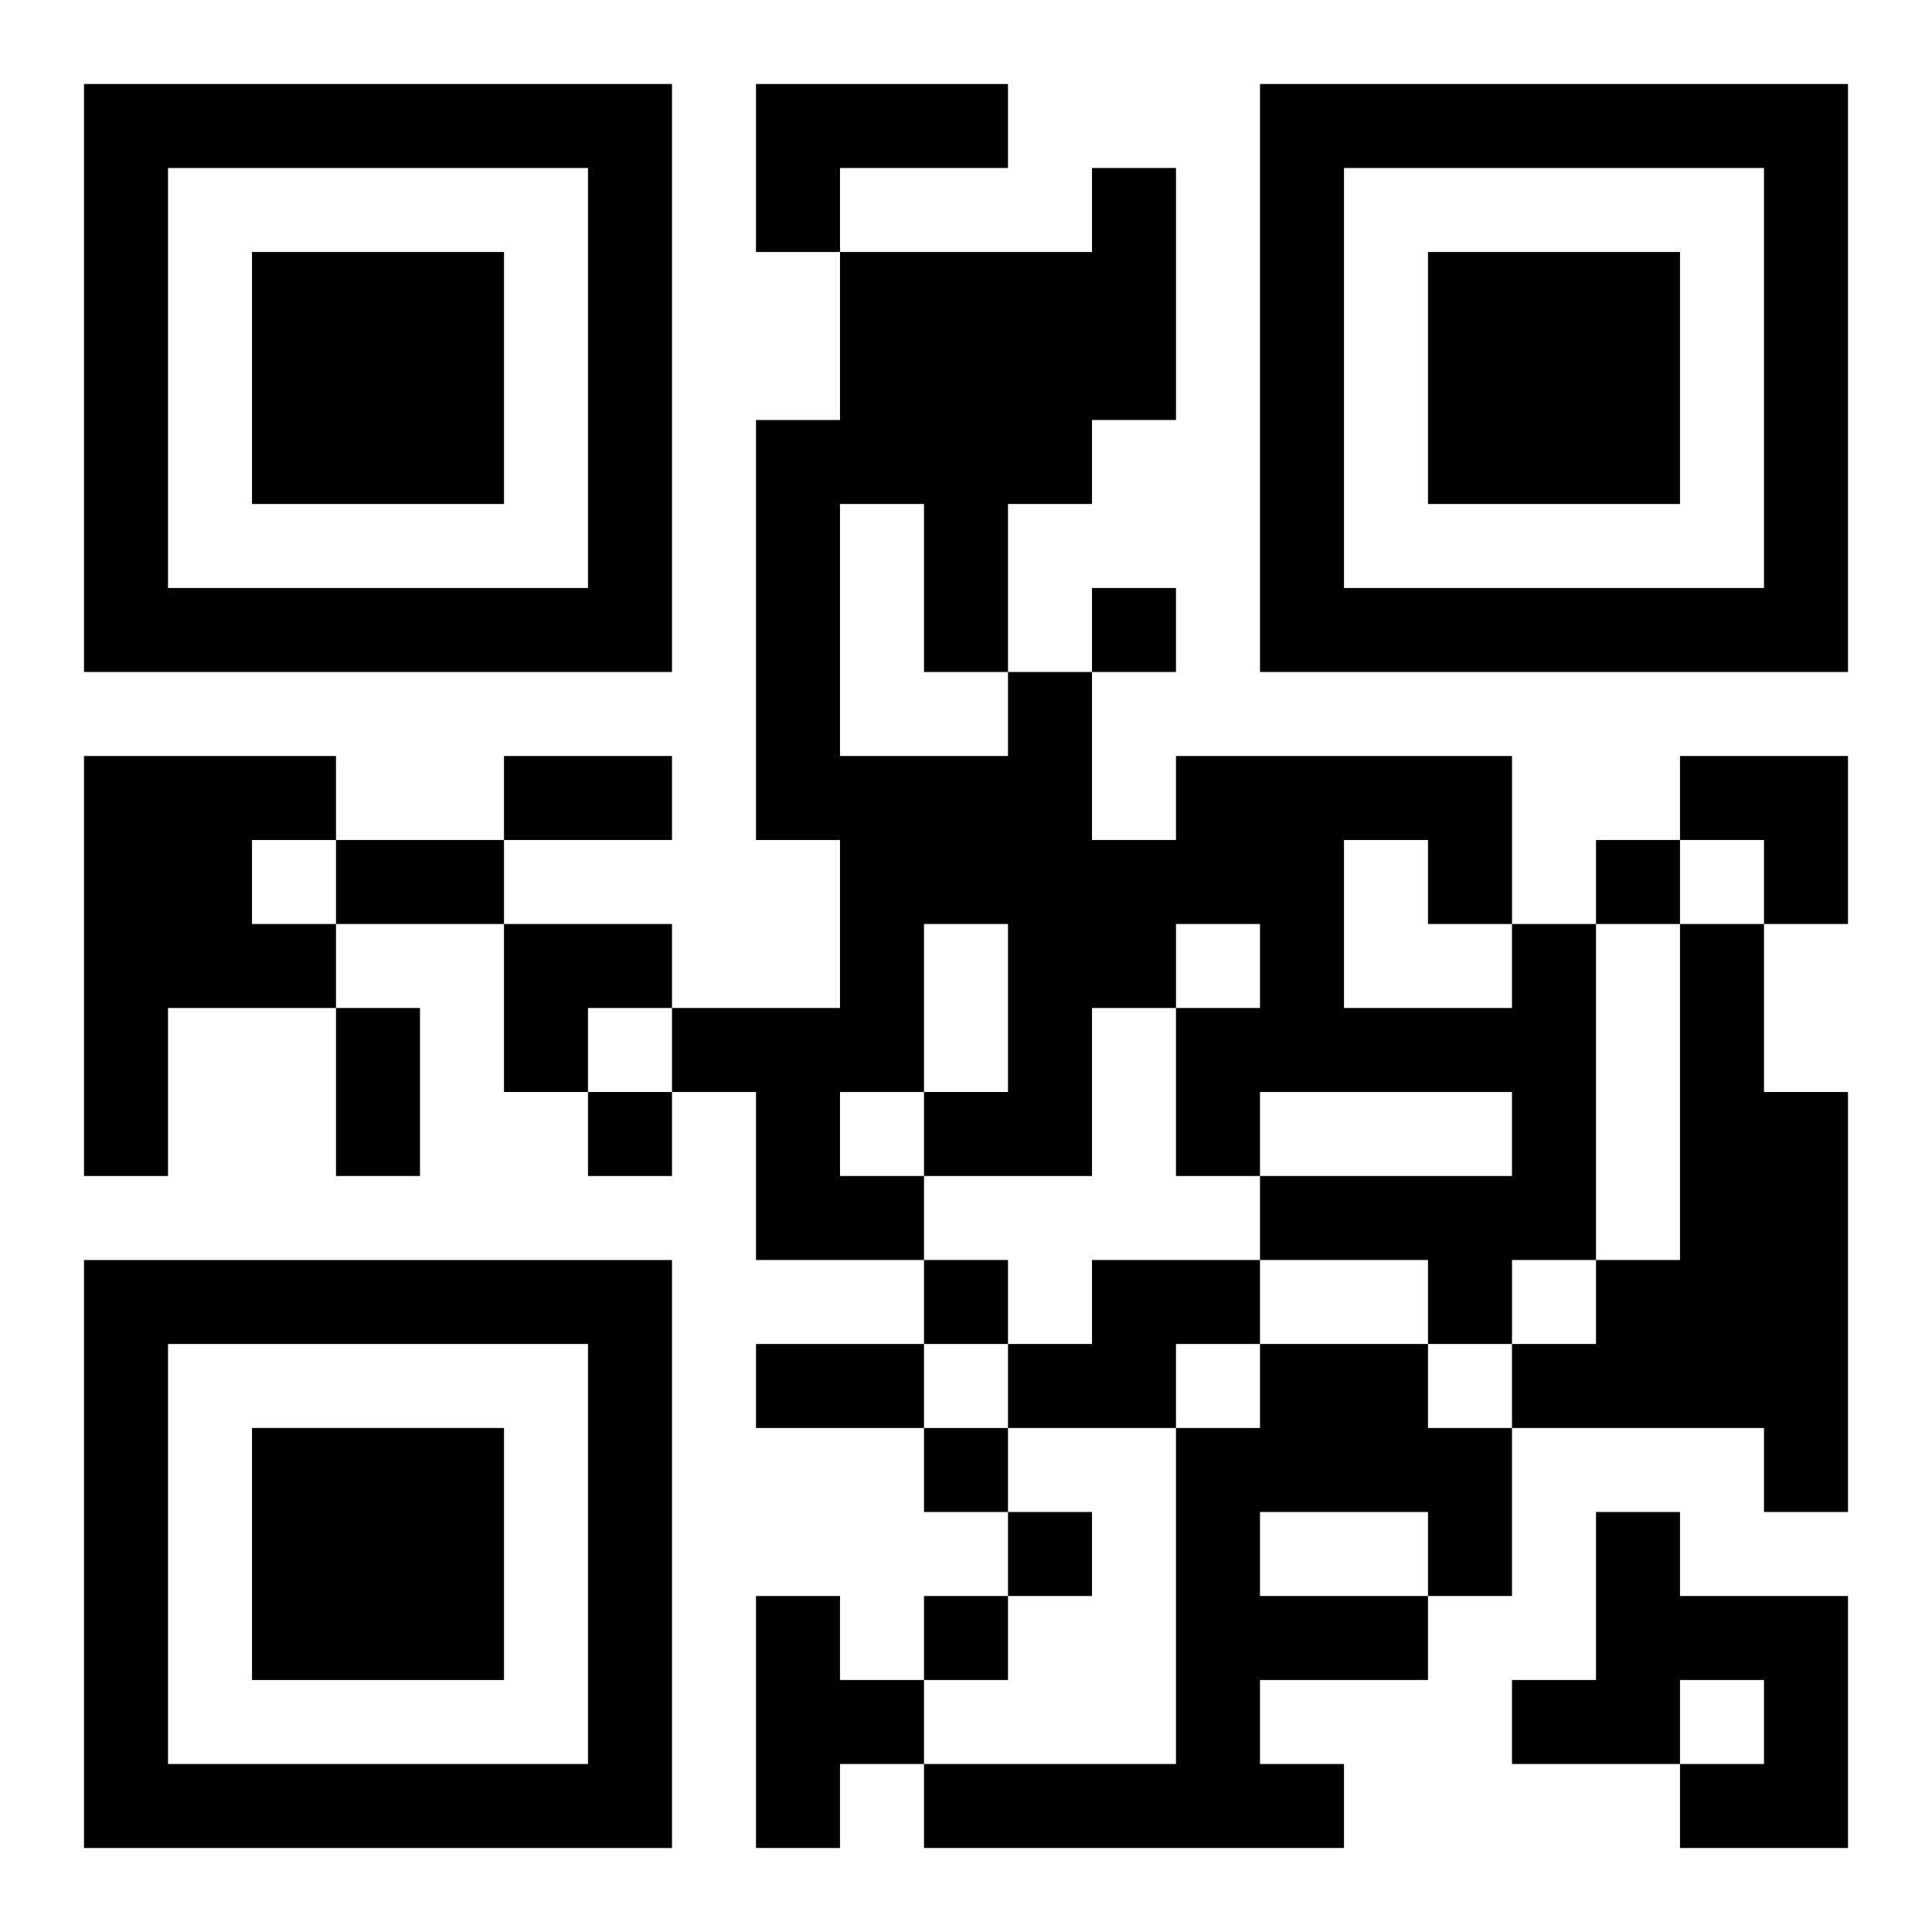
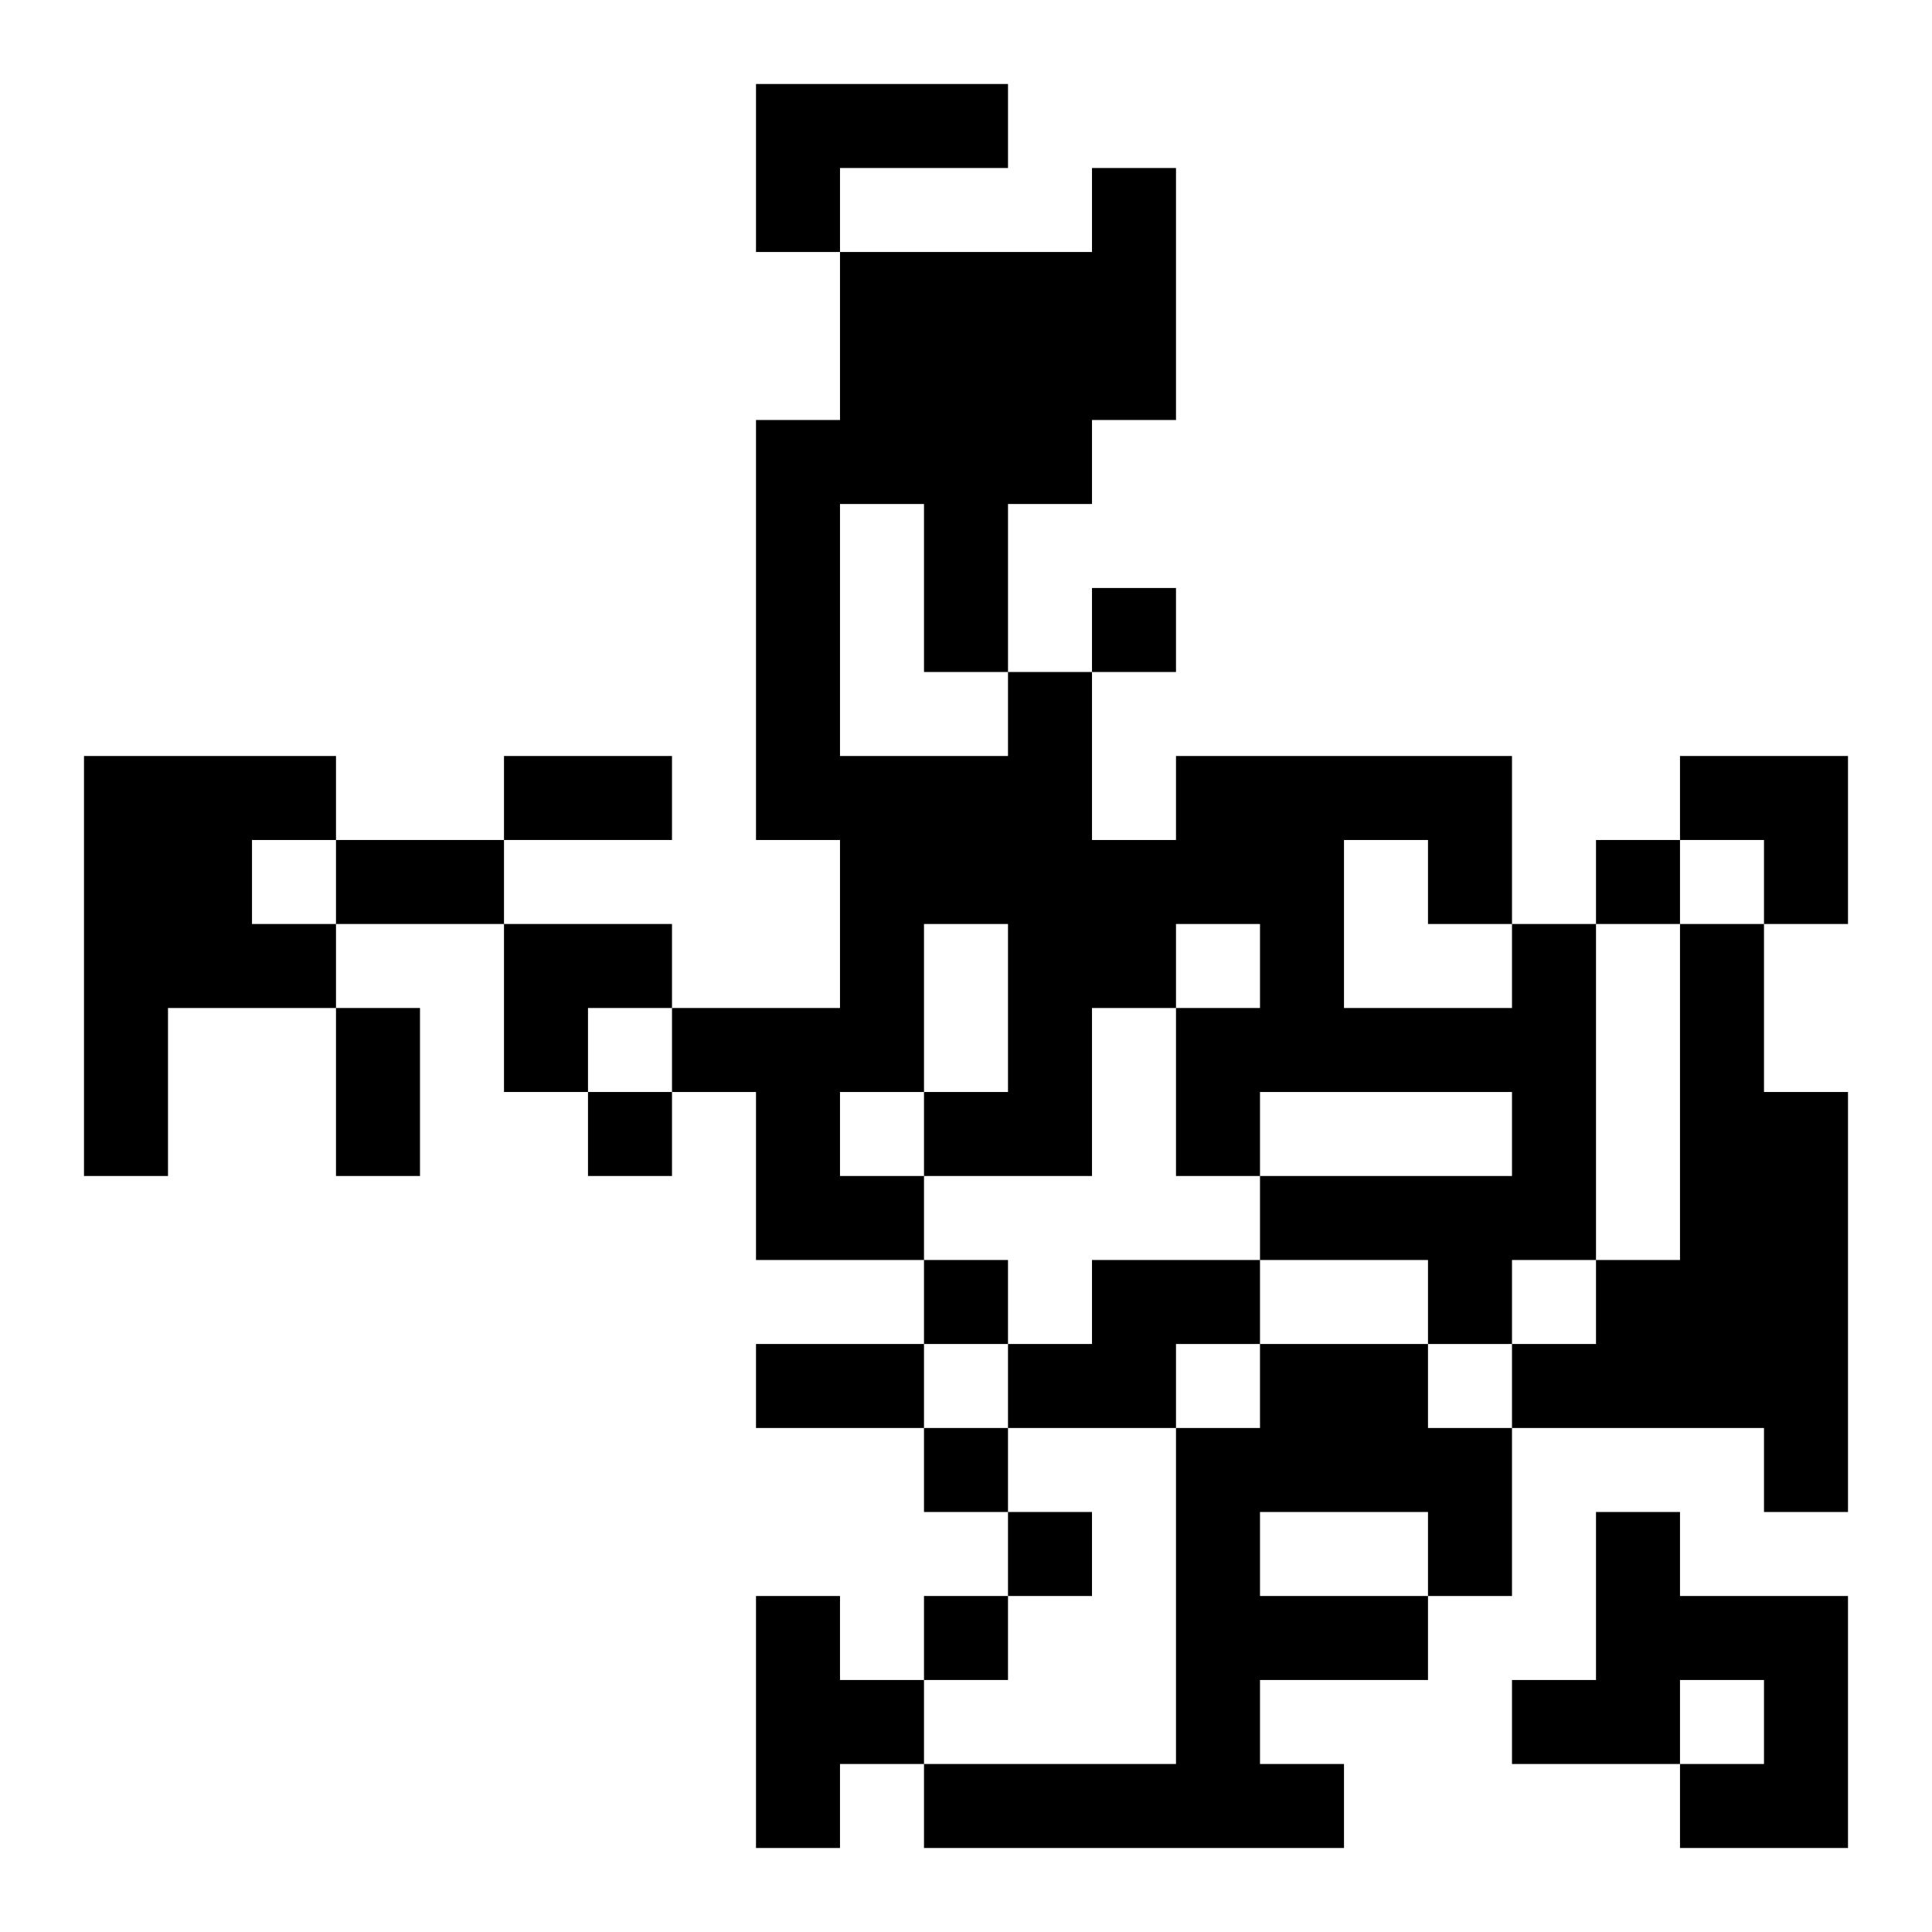
<svg xmlns="http://www.w3.org/2000/svg" xmlns:xlink="http://www.w3.org/1999/xlink" width="250" height="250" baseProfile="full" version="1.1" viewBox="-1 -1 23 23">
  <symbol id="a">
-     <path d="m0 7v7h7v-7h-7zm1 1h5v5h-5v-5zm1 1v3h3v-3h-3z" />
-   </symbol>
+     </symbol>
  <use y="-7" xlink:href="#a" />
  <use y="7" xlink:href="#a" />
  <use x="14" y="-7" xlink:href="#a" />
  <path d="m8 0h3v1h-2v1h-1v-2m-8 8h3v1h-1v1h1v1h-2v2h-1v-5m17 2h1v4h-1v1h-1v-1h-2v-1h3v-1h-3v1h-1v-2h1v-1h-1v1h-1v2h-2v1h-2v-2h-1v-1h2v-2h-1v-5h1v-2h3v-1h1v3h-1v1h-1v2h1v2h1v-1h4v2m-2-1v2h2v-1h-1v-1h-1m-6-4v3h2v-1h-1v-2h-1m1 5v2h1v-2h-1m-1 2v1h1v-1h-1m10-2h1v2h1v5h-1v-1h-3v-1h1v-1h1v-4m-7 4h2v1h-1v1h-2v-1h1v-1m2 1h2v1h1v2h-1v1h-2v1h1v1h-5v-1h3v-4h1v-1m0 2v1h2v-1h-2m4 0h1v1h2v3h-2v-1h1v-1h-1v1h-2v-1h1v-2m-10 1h1v1h1v1h-1v1h-1v-3m4-12v1h1v-1h-1m6 3v1h1v-1h-1m-12 3v1h1v-1h-1m4 2v1h1v-1h-1m0 2v1h1v-1h-1m1 1v1h1v-1h-1m-1 1v1h1v-1h-1m-5-10h2v1h-2v-1m-2 1h2v1h-2v-1m0 2h1v2h-1v-2m5 4h2v1h-2v-1m11-7h2v2h-1v-1h-1zm-14 2h2v1h-1v1h-1z" />
</svg>